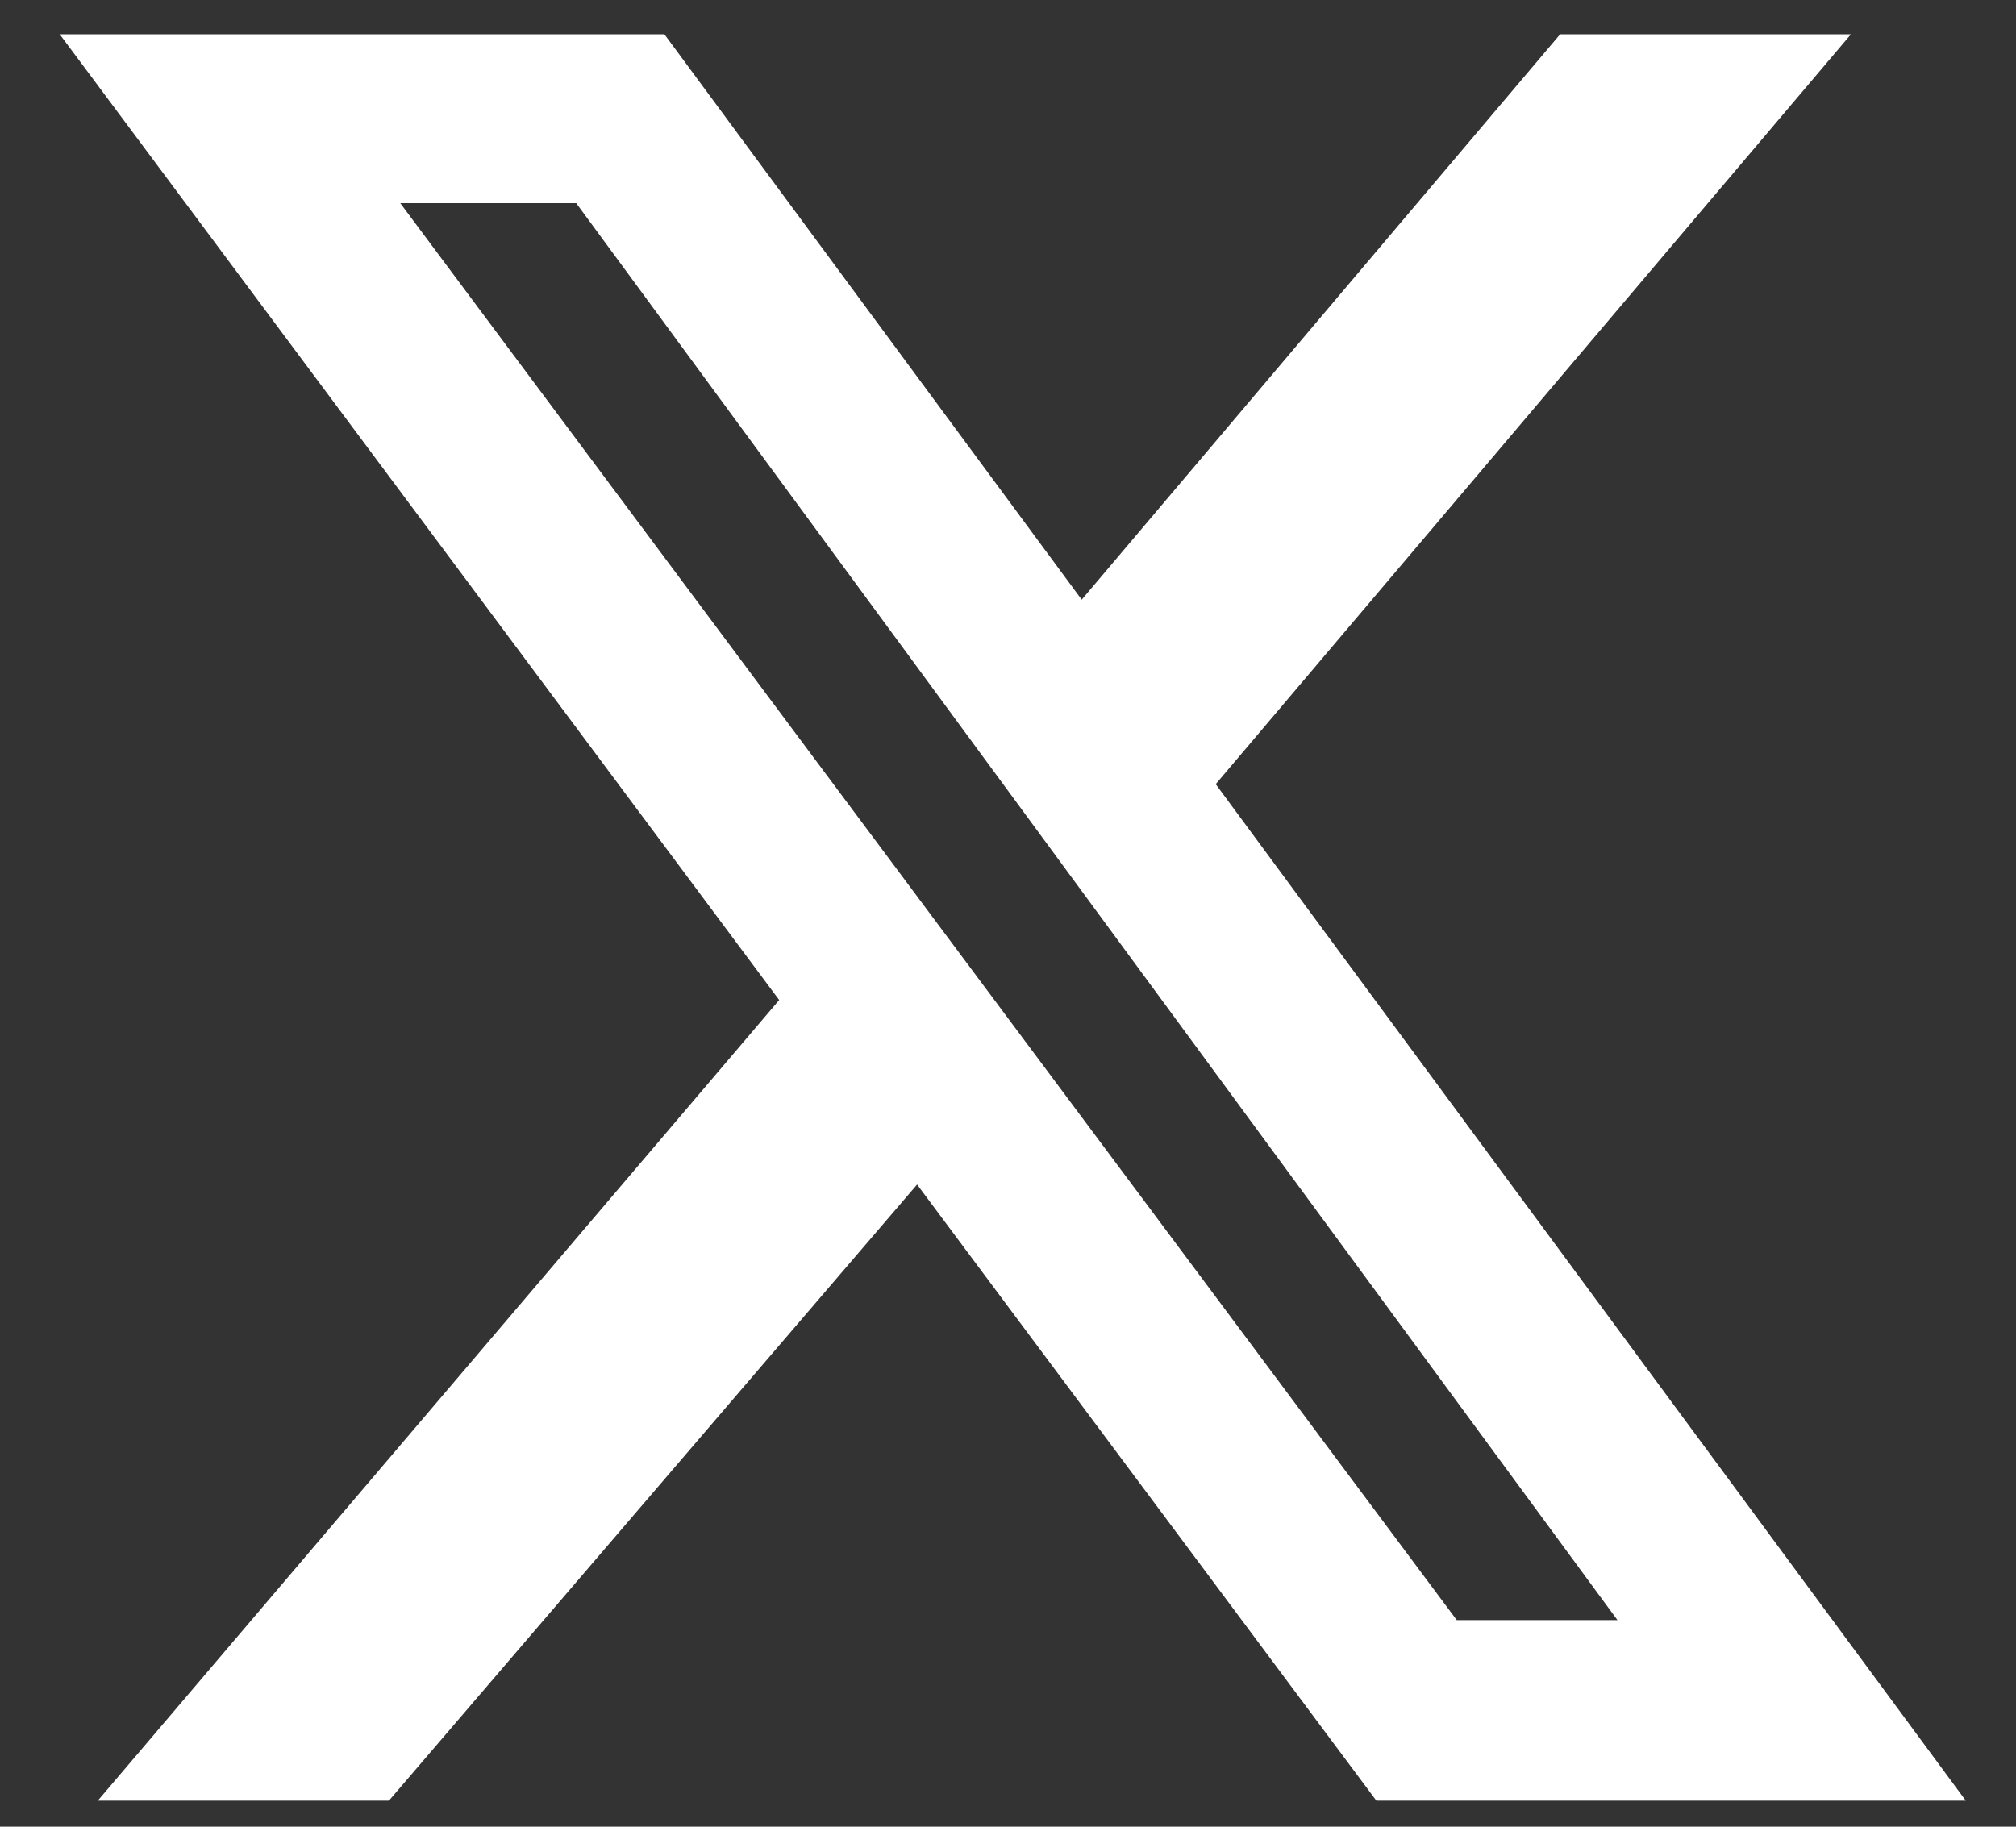
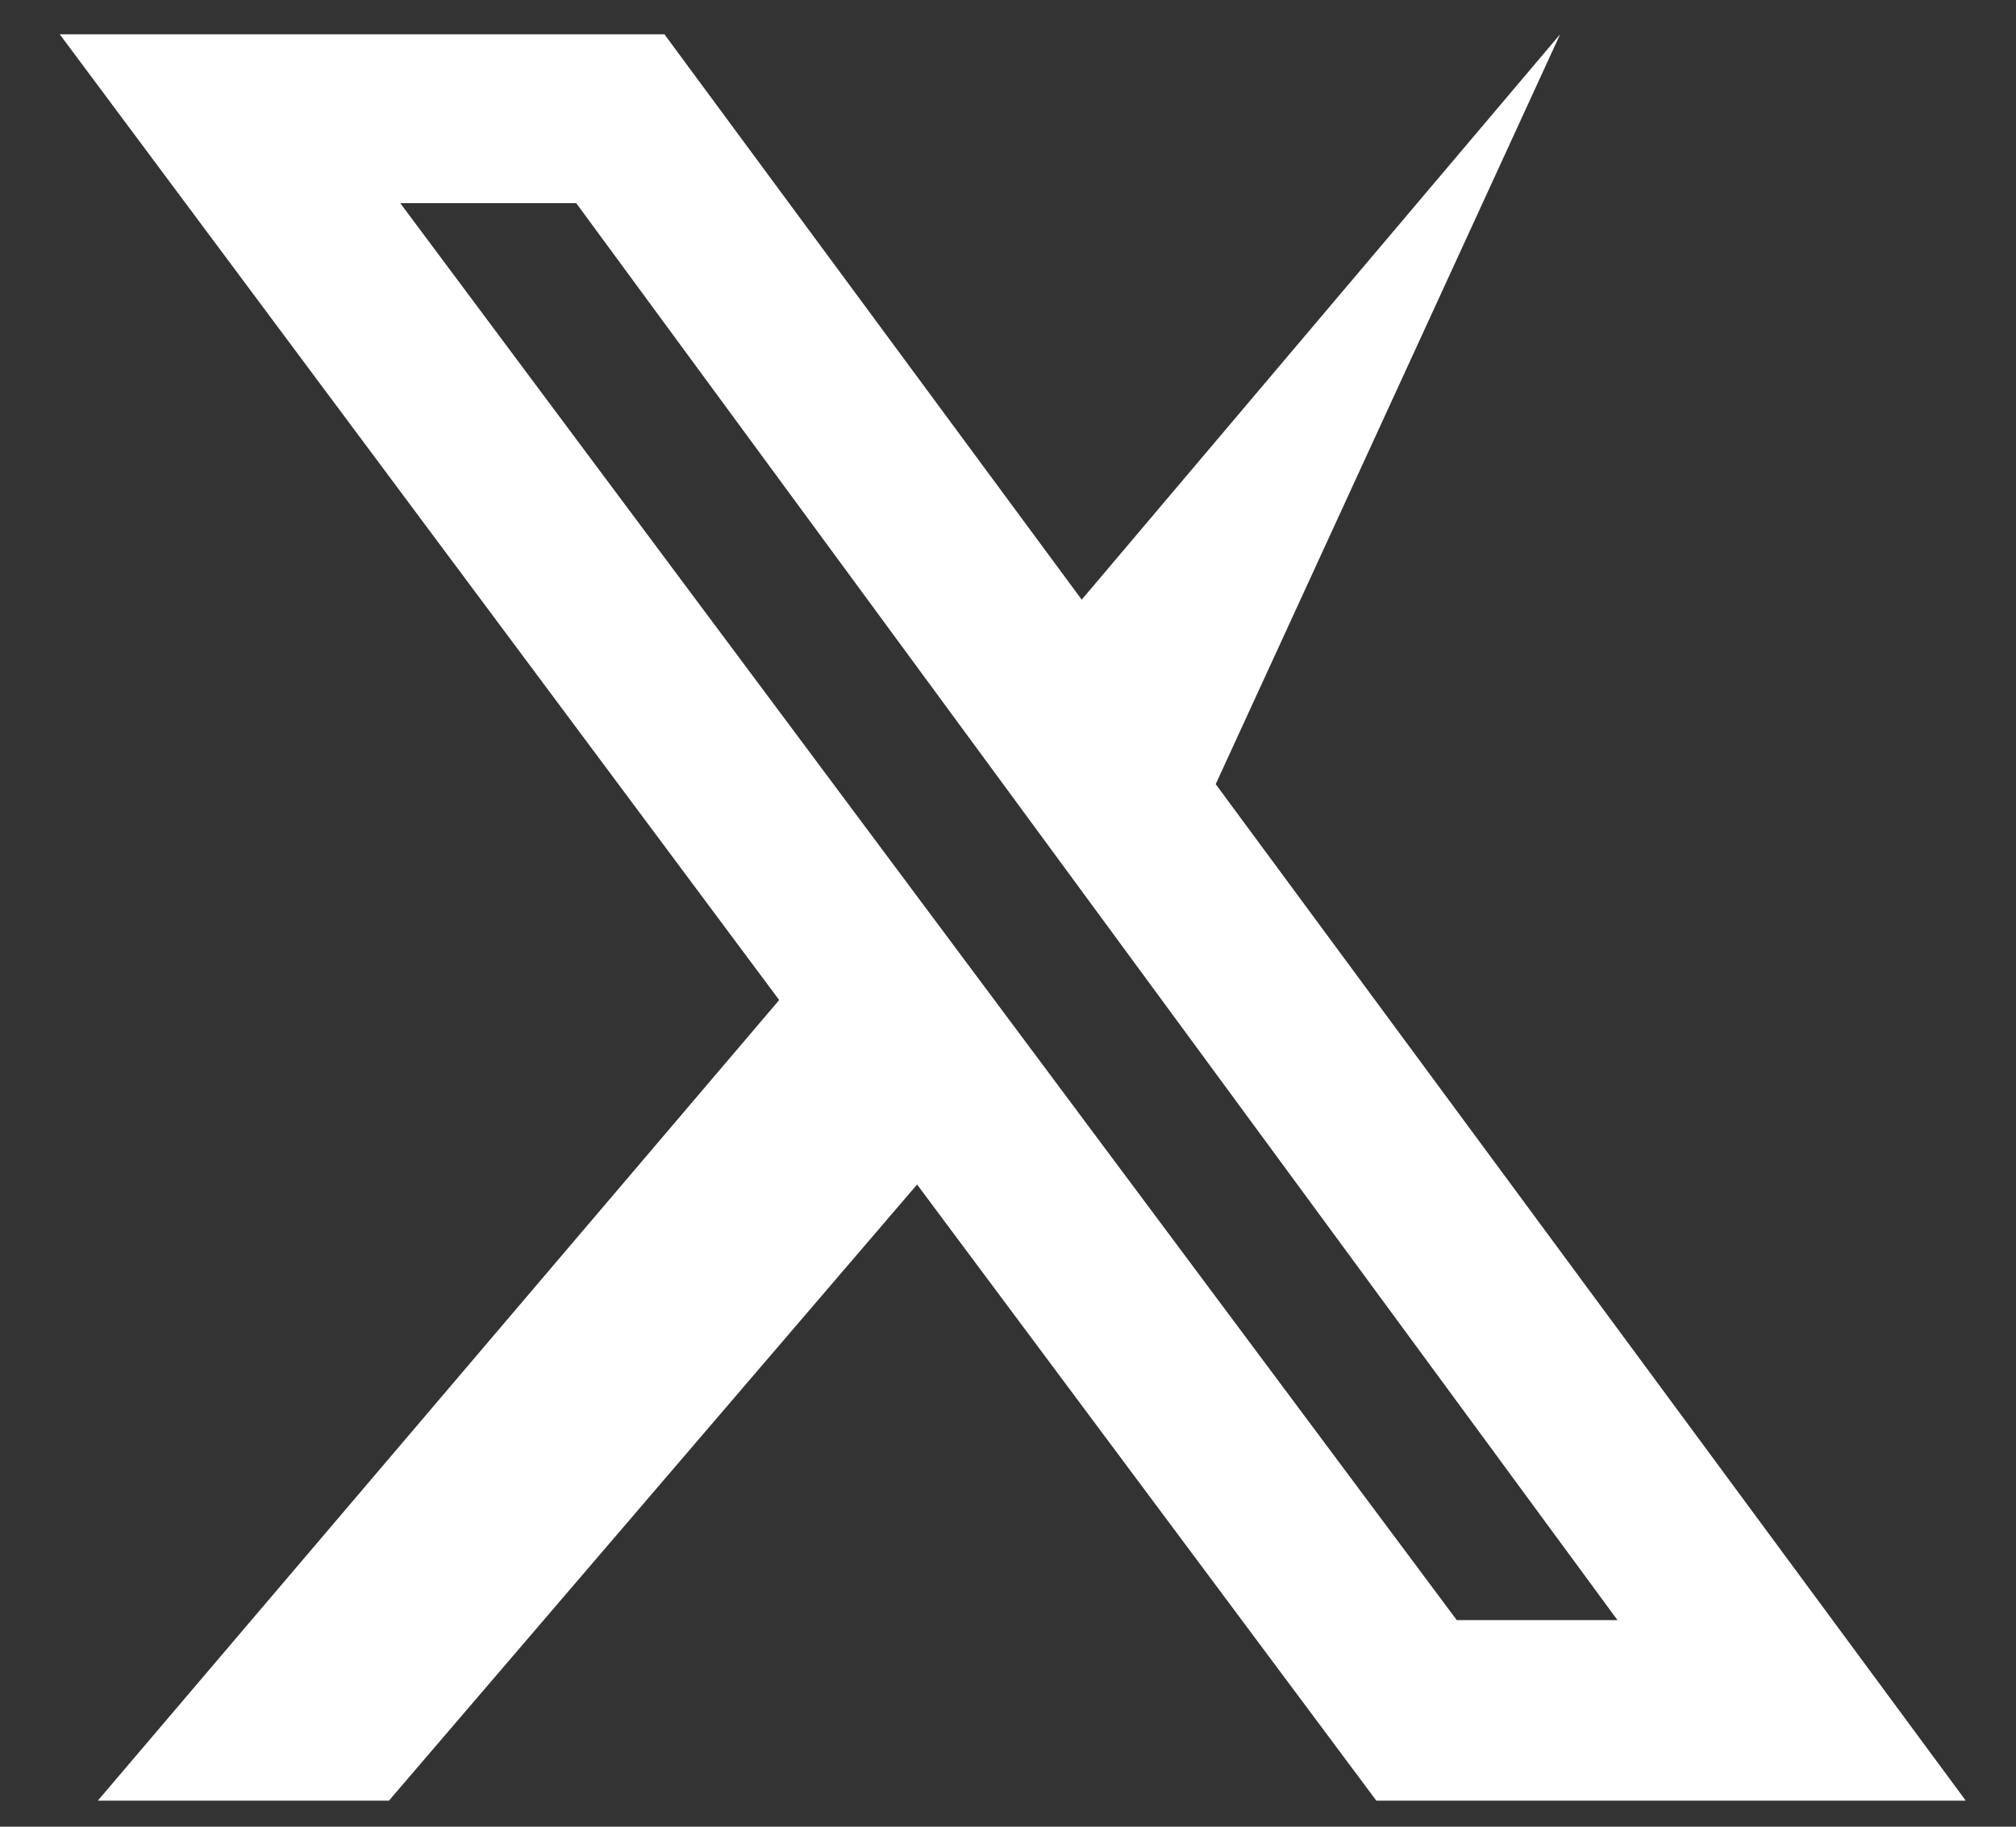
<svg xmlns="http://www.w3.org/2000/svg" width="32" height="29" viewBox="0 0 32 29" fill="none">
  <rect x="0" y="0" width="32" height="29" fill="#333333" stroke="none" />
-   <path d="M24.764 0.544H29.38L19.297 12.449L31.203 28.587H21.847L14.557 18.805L6.173 28.587H1.552L12.368 15.876L0.948 0.544H10.546L17.17 9.52L24.764 0.544ZM23.123 25.72H25.674L9.147 3.226H6.354L23.123 25.72Z" fill="white" />
+   <path d="M24.764 0.544L19.297 12.449L31.203 28.587H21.847L14.557 18.805L6.173 28.587H1.552L12.368 15.876L0.948 0.544H10.546L17.17 9.52L24.764 0.544ZM23.123 25.72H25.674L9.147 3.226H6.354L23.123 25.72Z" fill="white" />
</svg>